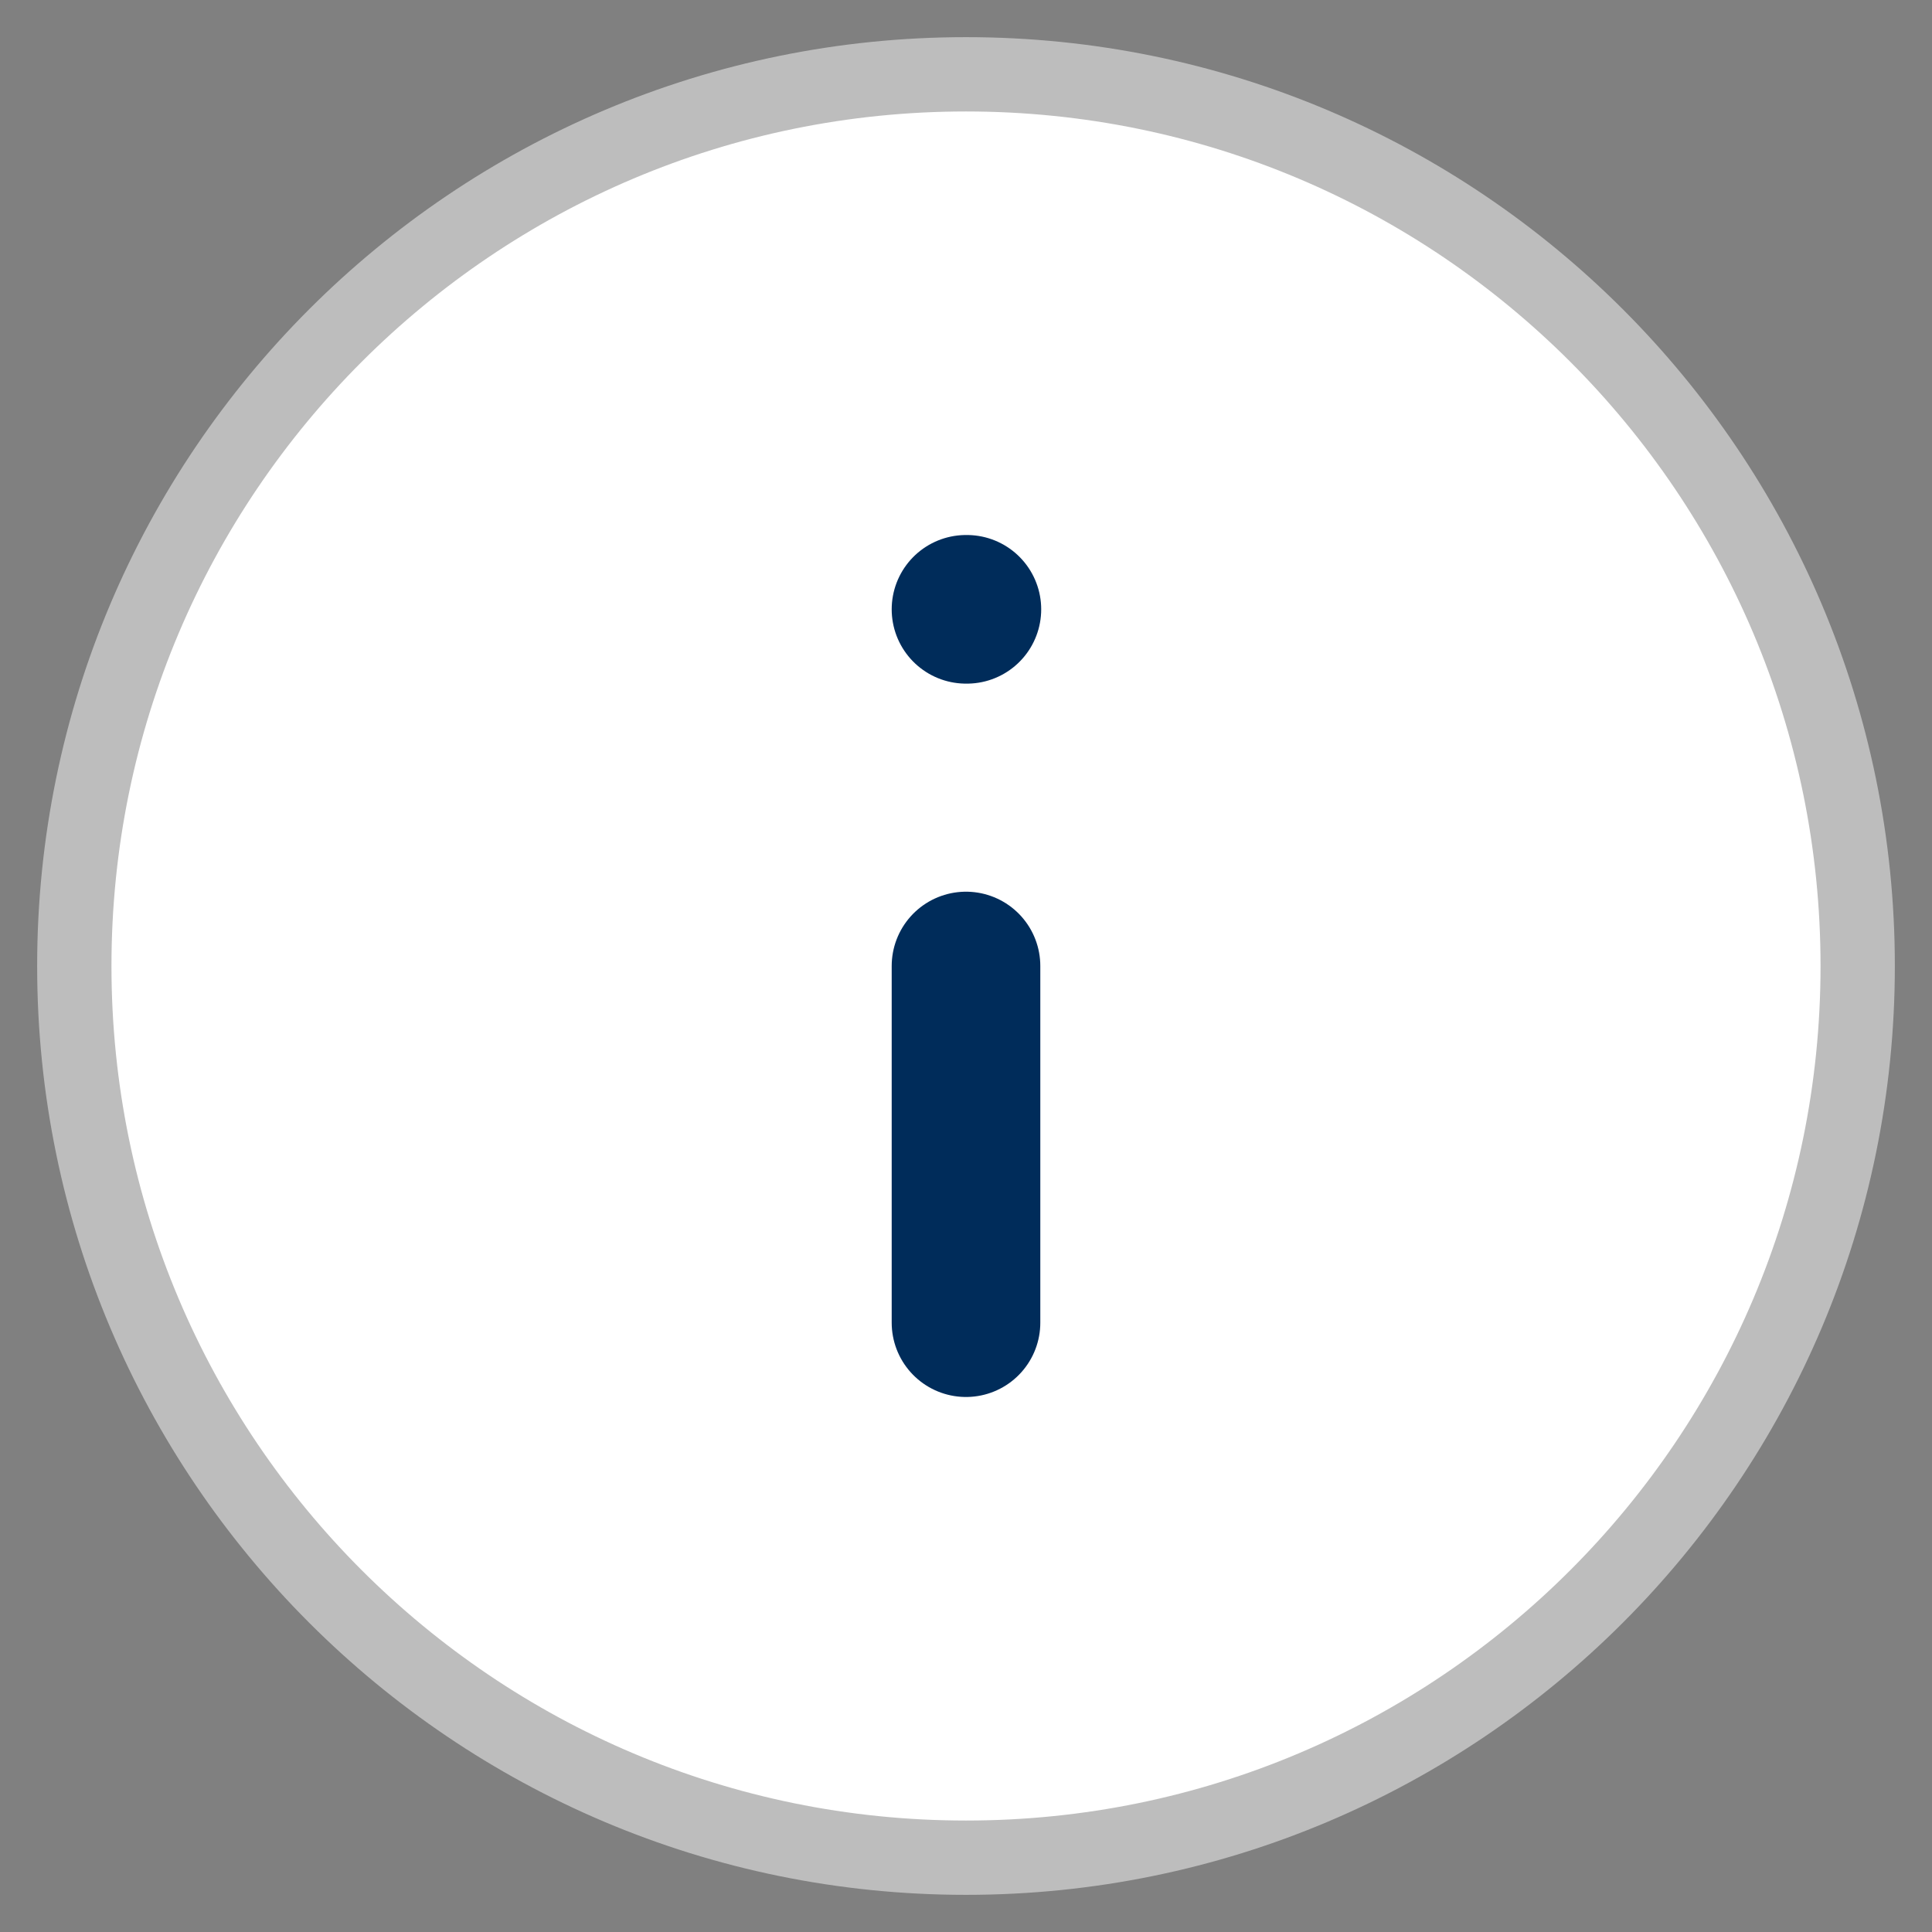
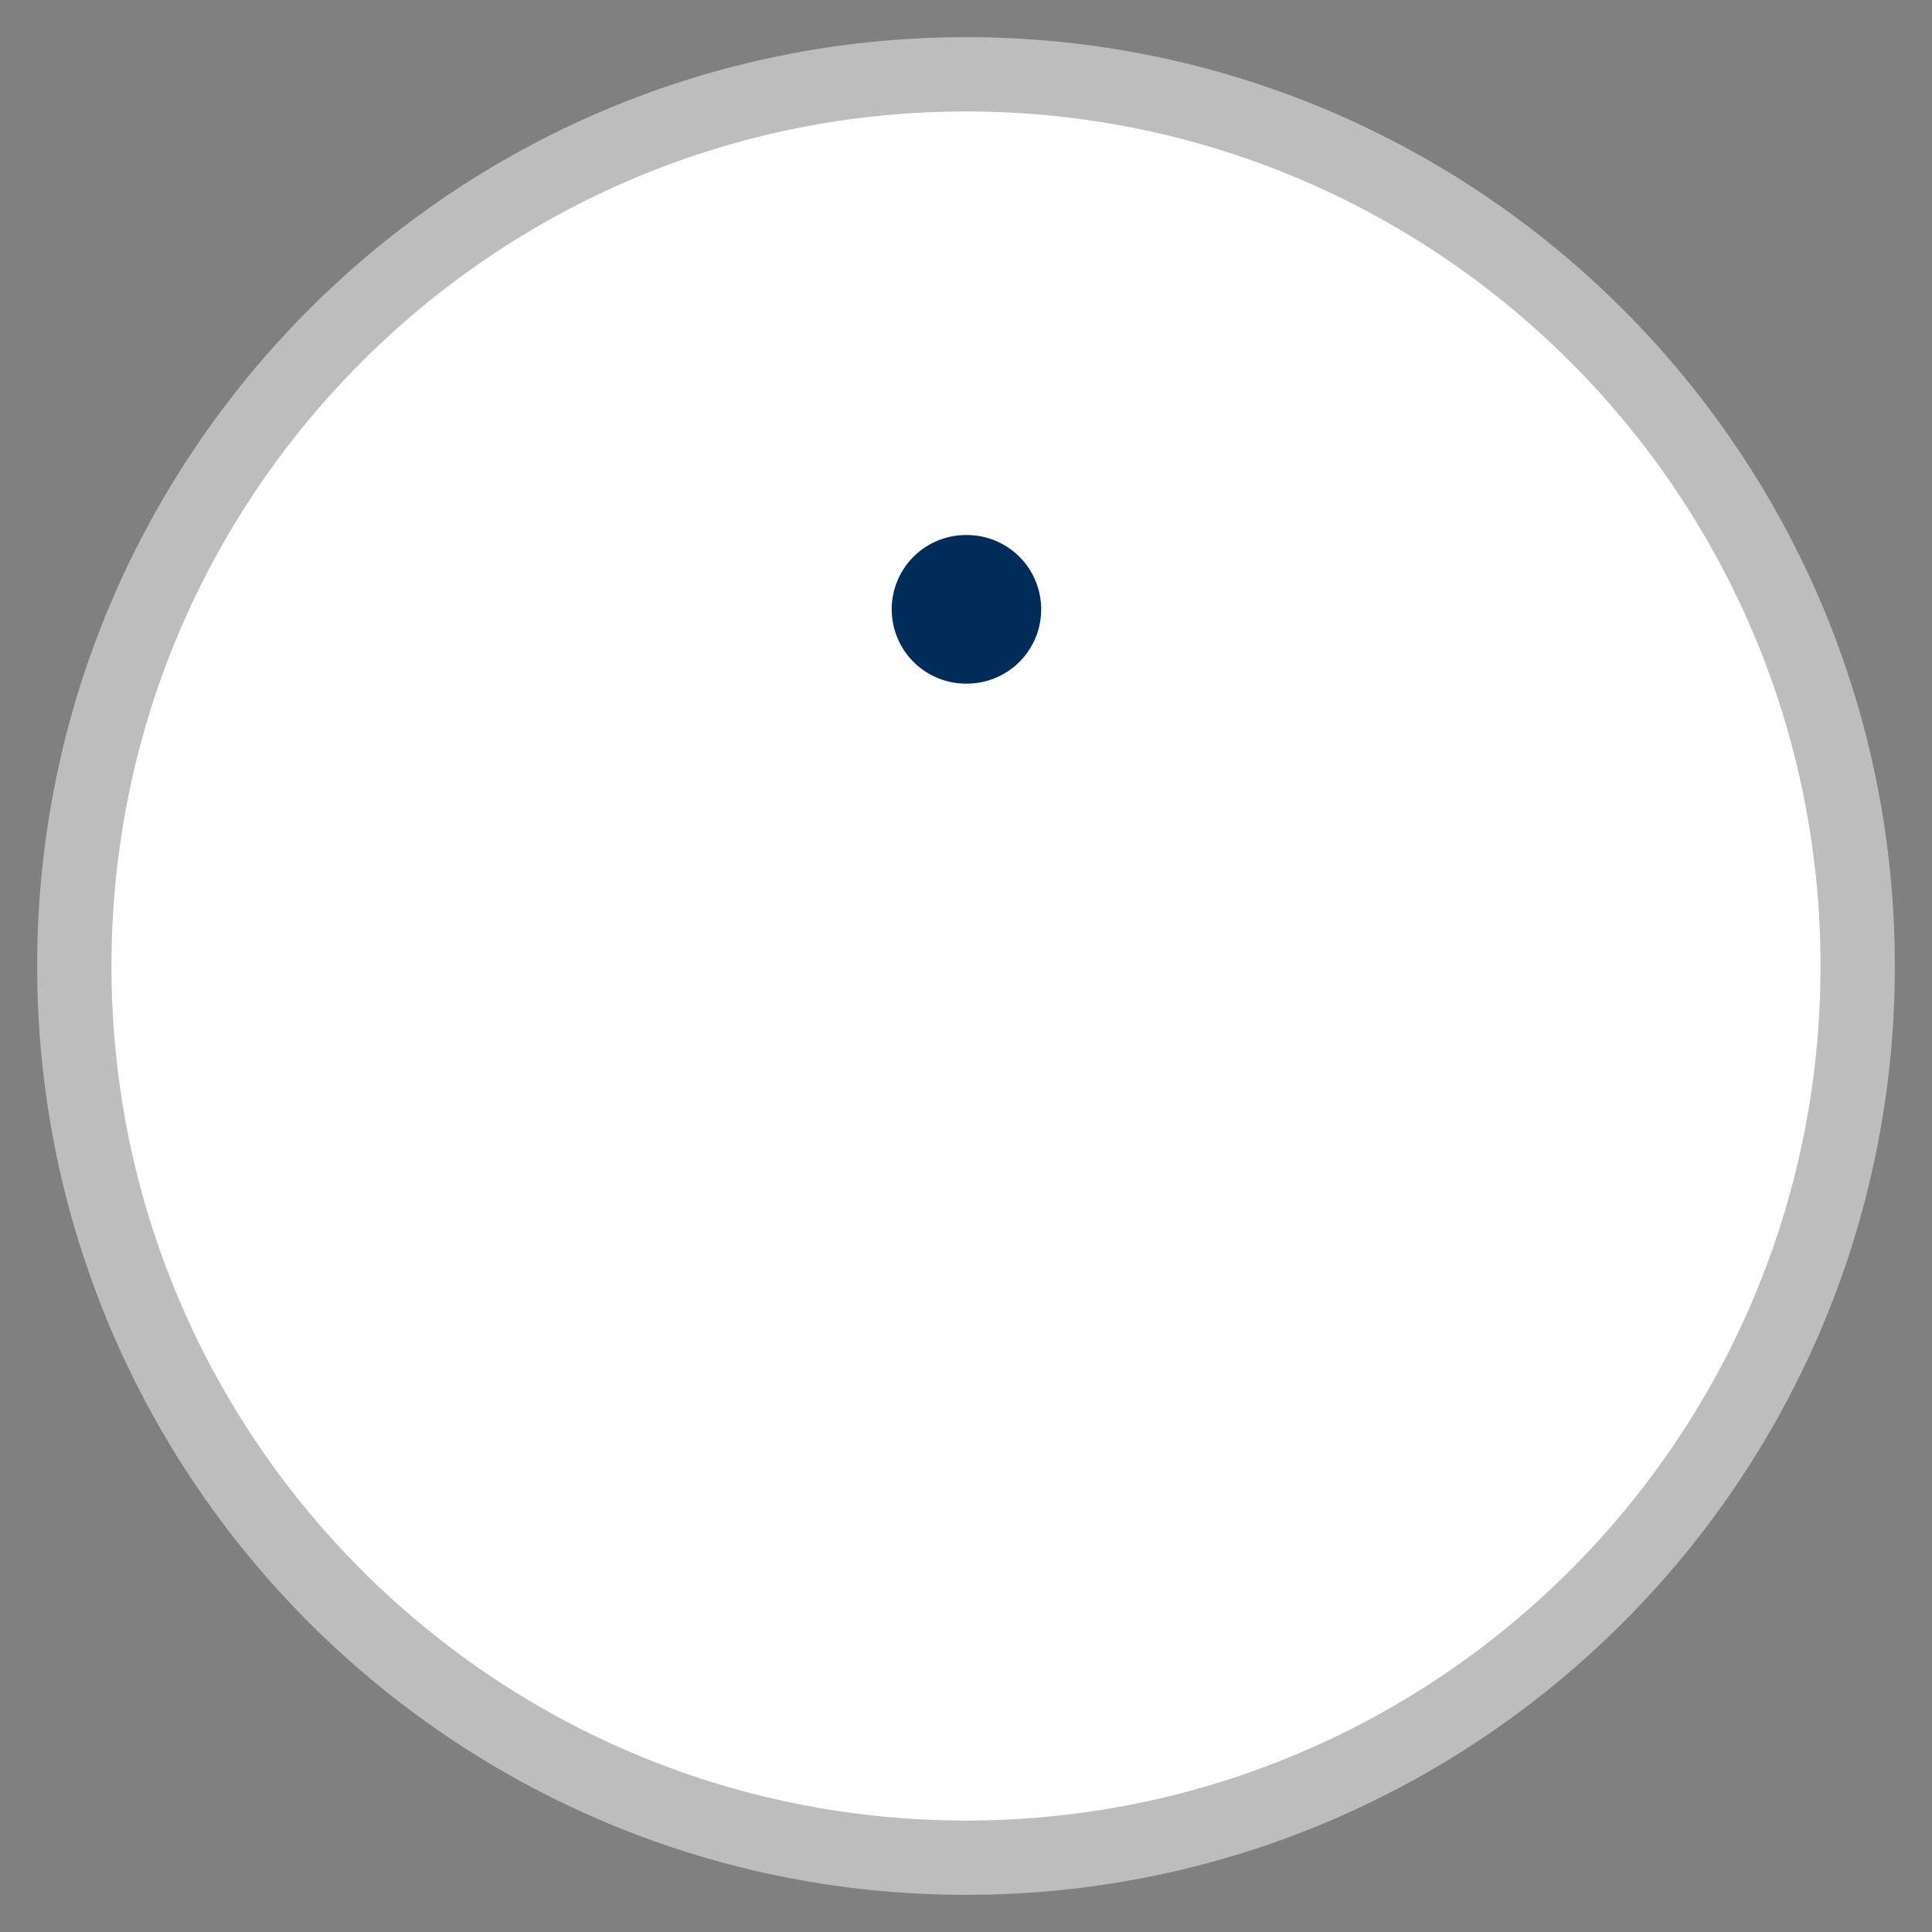
<svg xmlns="http://www.w3.org/2000/svg" width="26" height="26" viewBox="0 0 26 26" fill="none">
  <rect x="0" y="0" width="26" height="26" fill="#808080" stroke="none" />
  <path d="M13 25C19.627 25 25 19.627 25 13C25 6.373 19.627 1 13 1C6.373 1 1 6.373 1 13C1 19.627 6.373 25 13 25Z" fill="white" stroke="#BDBDBD" stroke-linecap="round" stroke-linejoin="round" />
-   <path d="M13 17.8V13" stroke="#002C5A" stroke-width="2" stroke-linecap="round" stroke-linejoin="round" />
  <path d="M13 8.2H13.012" stroke="#002C5A" stroke-width="2" stroke-linecap="round" stroke-linejoin="round" />
</svg>